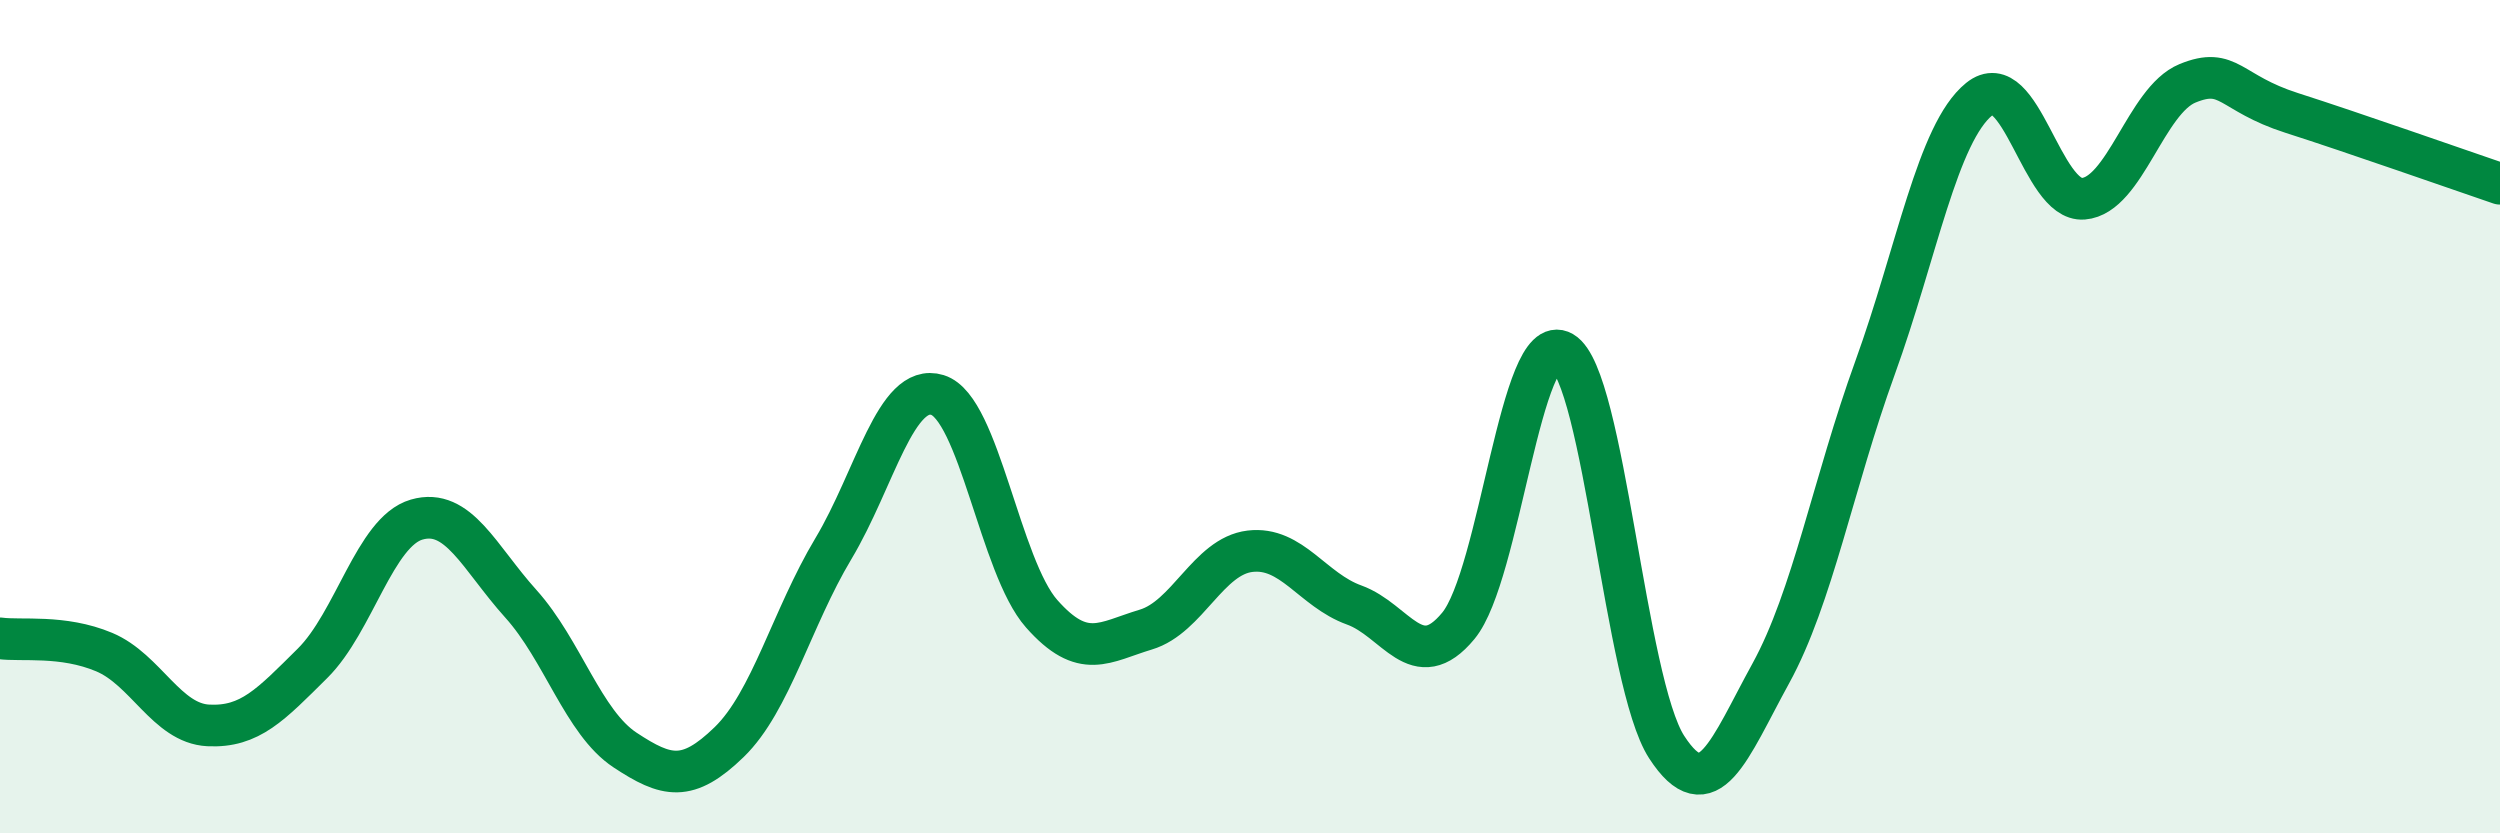
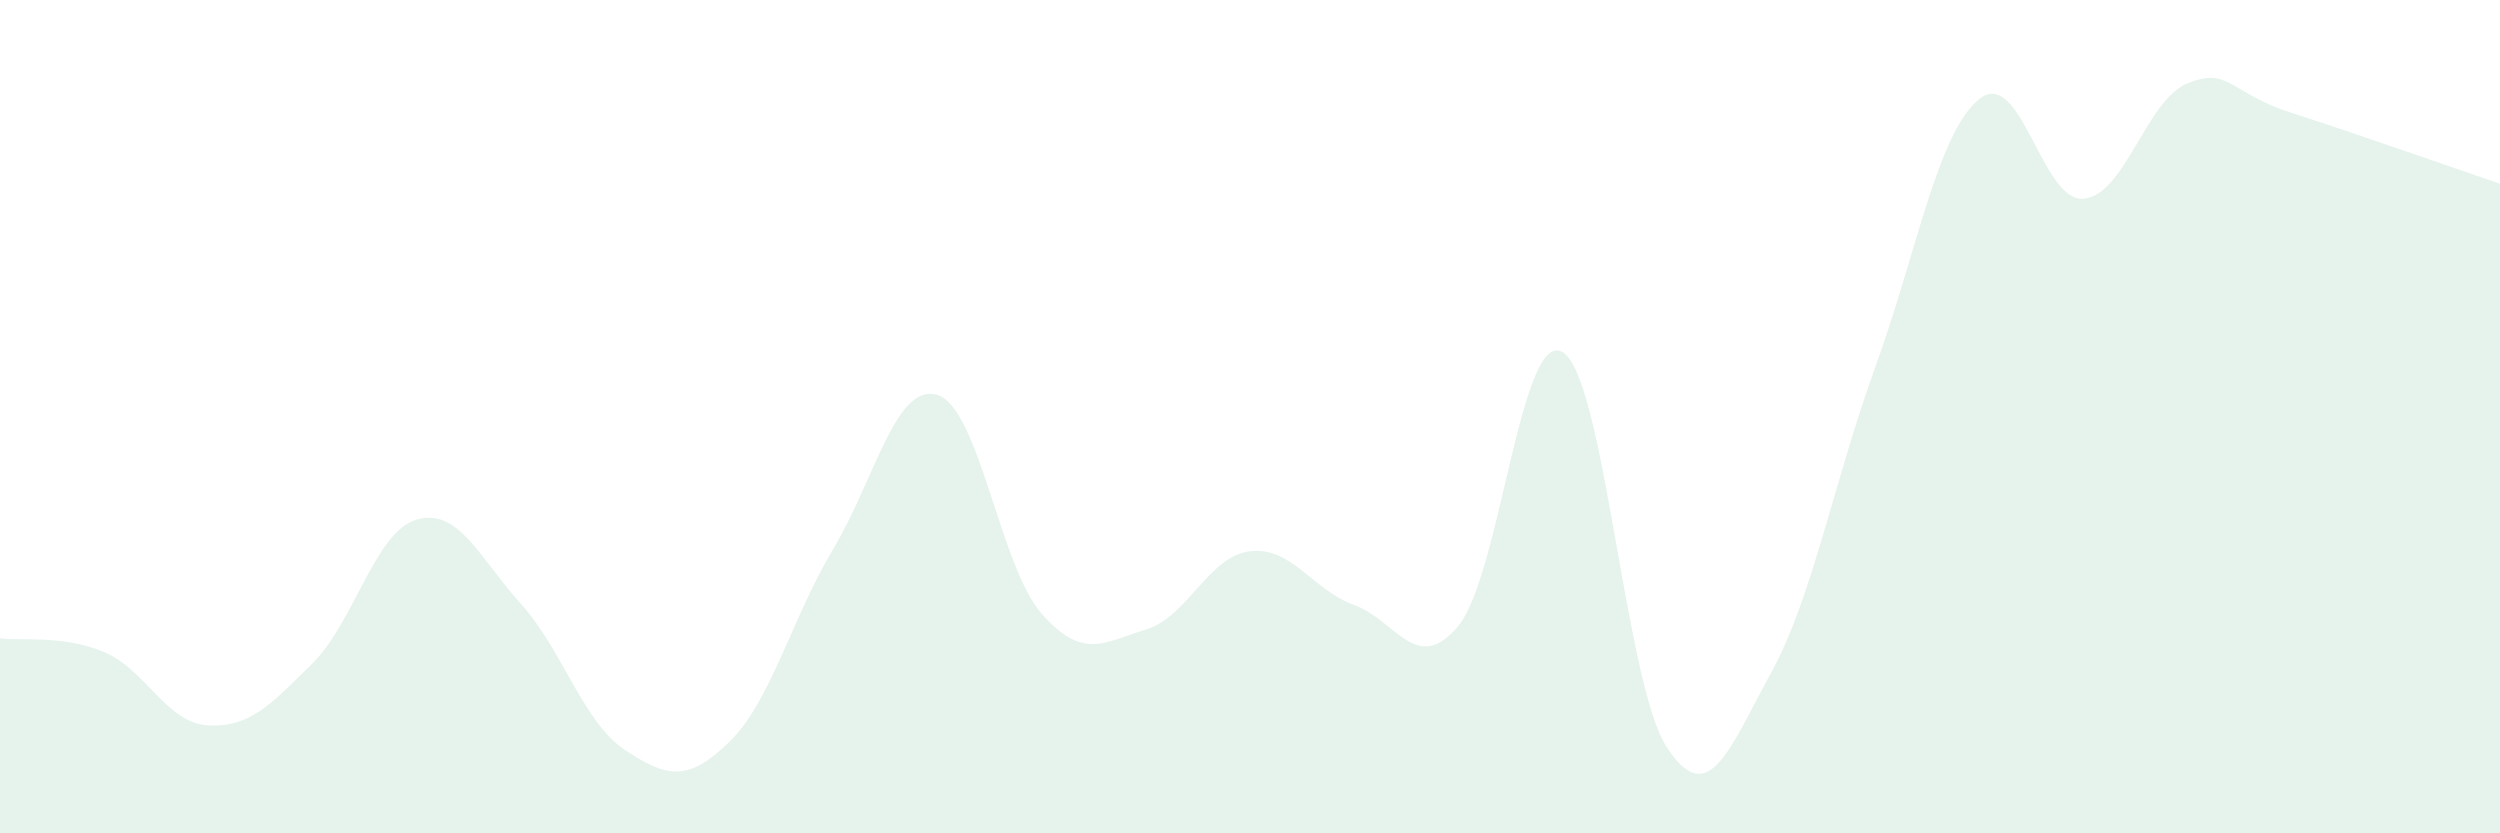
<svg xmlns="http://www.w3.org/2000/svg" width="60" height="20" viewBox="0 0 60 20">
  <path d="M 0,15.32 C 0.5,15.39 1.5,15.23 2.5,15.65 C 3.5,16.07 4,17.36 5,17.41 C 6,17.46 6.5,16.91 7.5,15.92 C 8.5,14.93 9,12.76 10,12.47 C 11,12.18 11.5,13.38 12.5,14.49 C 13.5,15.6 14,17.34 15,18 C 16,18.66 16.5,18.78 17.5,17.81 C 18.5,16.84 19,14.84 20,13.17 C 21,11.5 21.5,9.17 22.5,9.48 C 23.5,9.79 24,13.6 25,14.73 C 26,15.86 26.5,15.41 27.5,15.11 C 28.5,14.81 29,13.35 30,13.23 C 31,13.11 31.5,14.16 32.5,14.52 C 33.5,14.88 34,16.23 35,15.02 C 36,13.81 36.5,7.87 37.5,8.45 C 38.5,9.03 39,16.39 40,17.93 C 41,19.47 41.5,17.98 42.5,16.16 C 43.5,14.34 44,11.59 45,8.83 C 46,6.07 46.5,3.19 47.5,2.38 C 48.5,1.57 49,4.85 50,4.77 C 51,4.69 51.5,2.41 52.5,2 C 53.5,1.59 53.5,2.23 55,2.71 C 56.5,3.19 59,4.07 60,4.41L60 20L0 20Z" fill="#008740" opacity="0.1" stroke-linecap="round" stroke-linejoin="round" />
-   <path d="M 0,15.32 C 0.5,15.39 1.5,15.23 2.5,15.65 C 3.5,16.07 4,17.36 5,17.41 C 6,17.46 6.5,16.91 7.5,15.92 C 8.5,14.93 9,12.76 10,12.47 C 11,12.18 11.5,13.38 12.5,14.49 C 13.5,15.6 14,17.34 15,18 C 16,18.66 16.5,18.78 17.5,17.81 C 18.5,16.84 19,14.84 20,13.17 C 21,11.5 21.5,9.17 22.5,9.48 C 23.5,9.79 24,13.6 25,14.73 C 26,15.86 26.5,15.41 27.5,15.11 C 28.5,14.81 29,13.35 30,13.23 C 31,13.11 31.5,14.16 32.5,14.52 C 33.5,14.88 34,16.23 35,15.02 C 36,13.81 36.5,7.87 37.5,8.45 C 38.5,9.03 39,16.39 40,17.93 C 41,19.47 41.5,17.98 42.5,16.16 C 43.5,14.34 44,11.59 45,8.83 C 46,6.07 46.5,3.19 47.5,2.38 C 48.5,1.57 49,4.85 50,4.77 C 51,4.69 51.5,2.41 52.5,2 C 53.5,1.59 53.5,2.23 55,2.71 C 56.5,3.19 59,4.07 60,4.41" stroke="#008740" stroke-width="1" fill="none" stroke-linecap="round" stroke-linejoin="round" />
</svg>